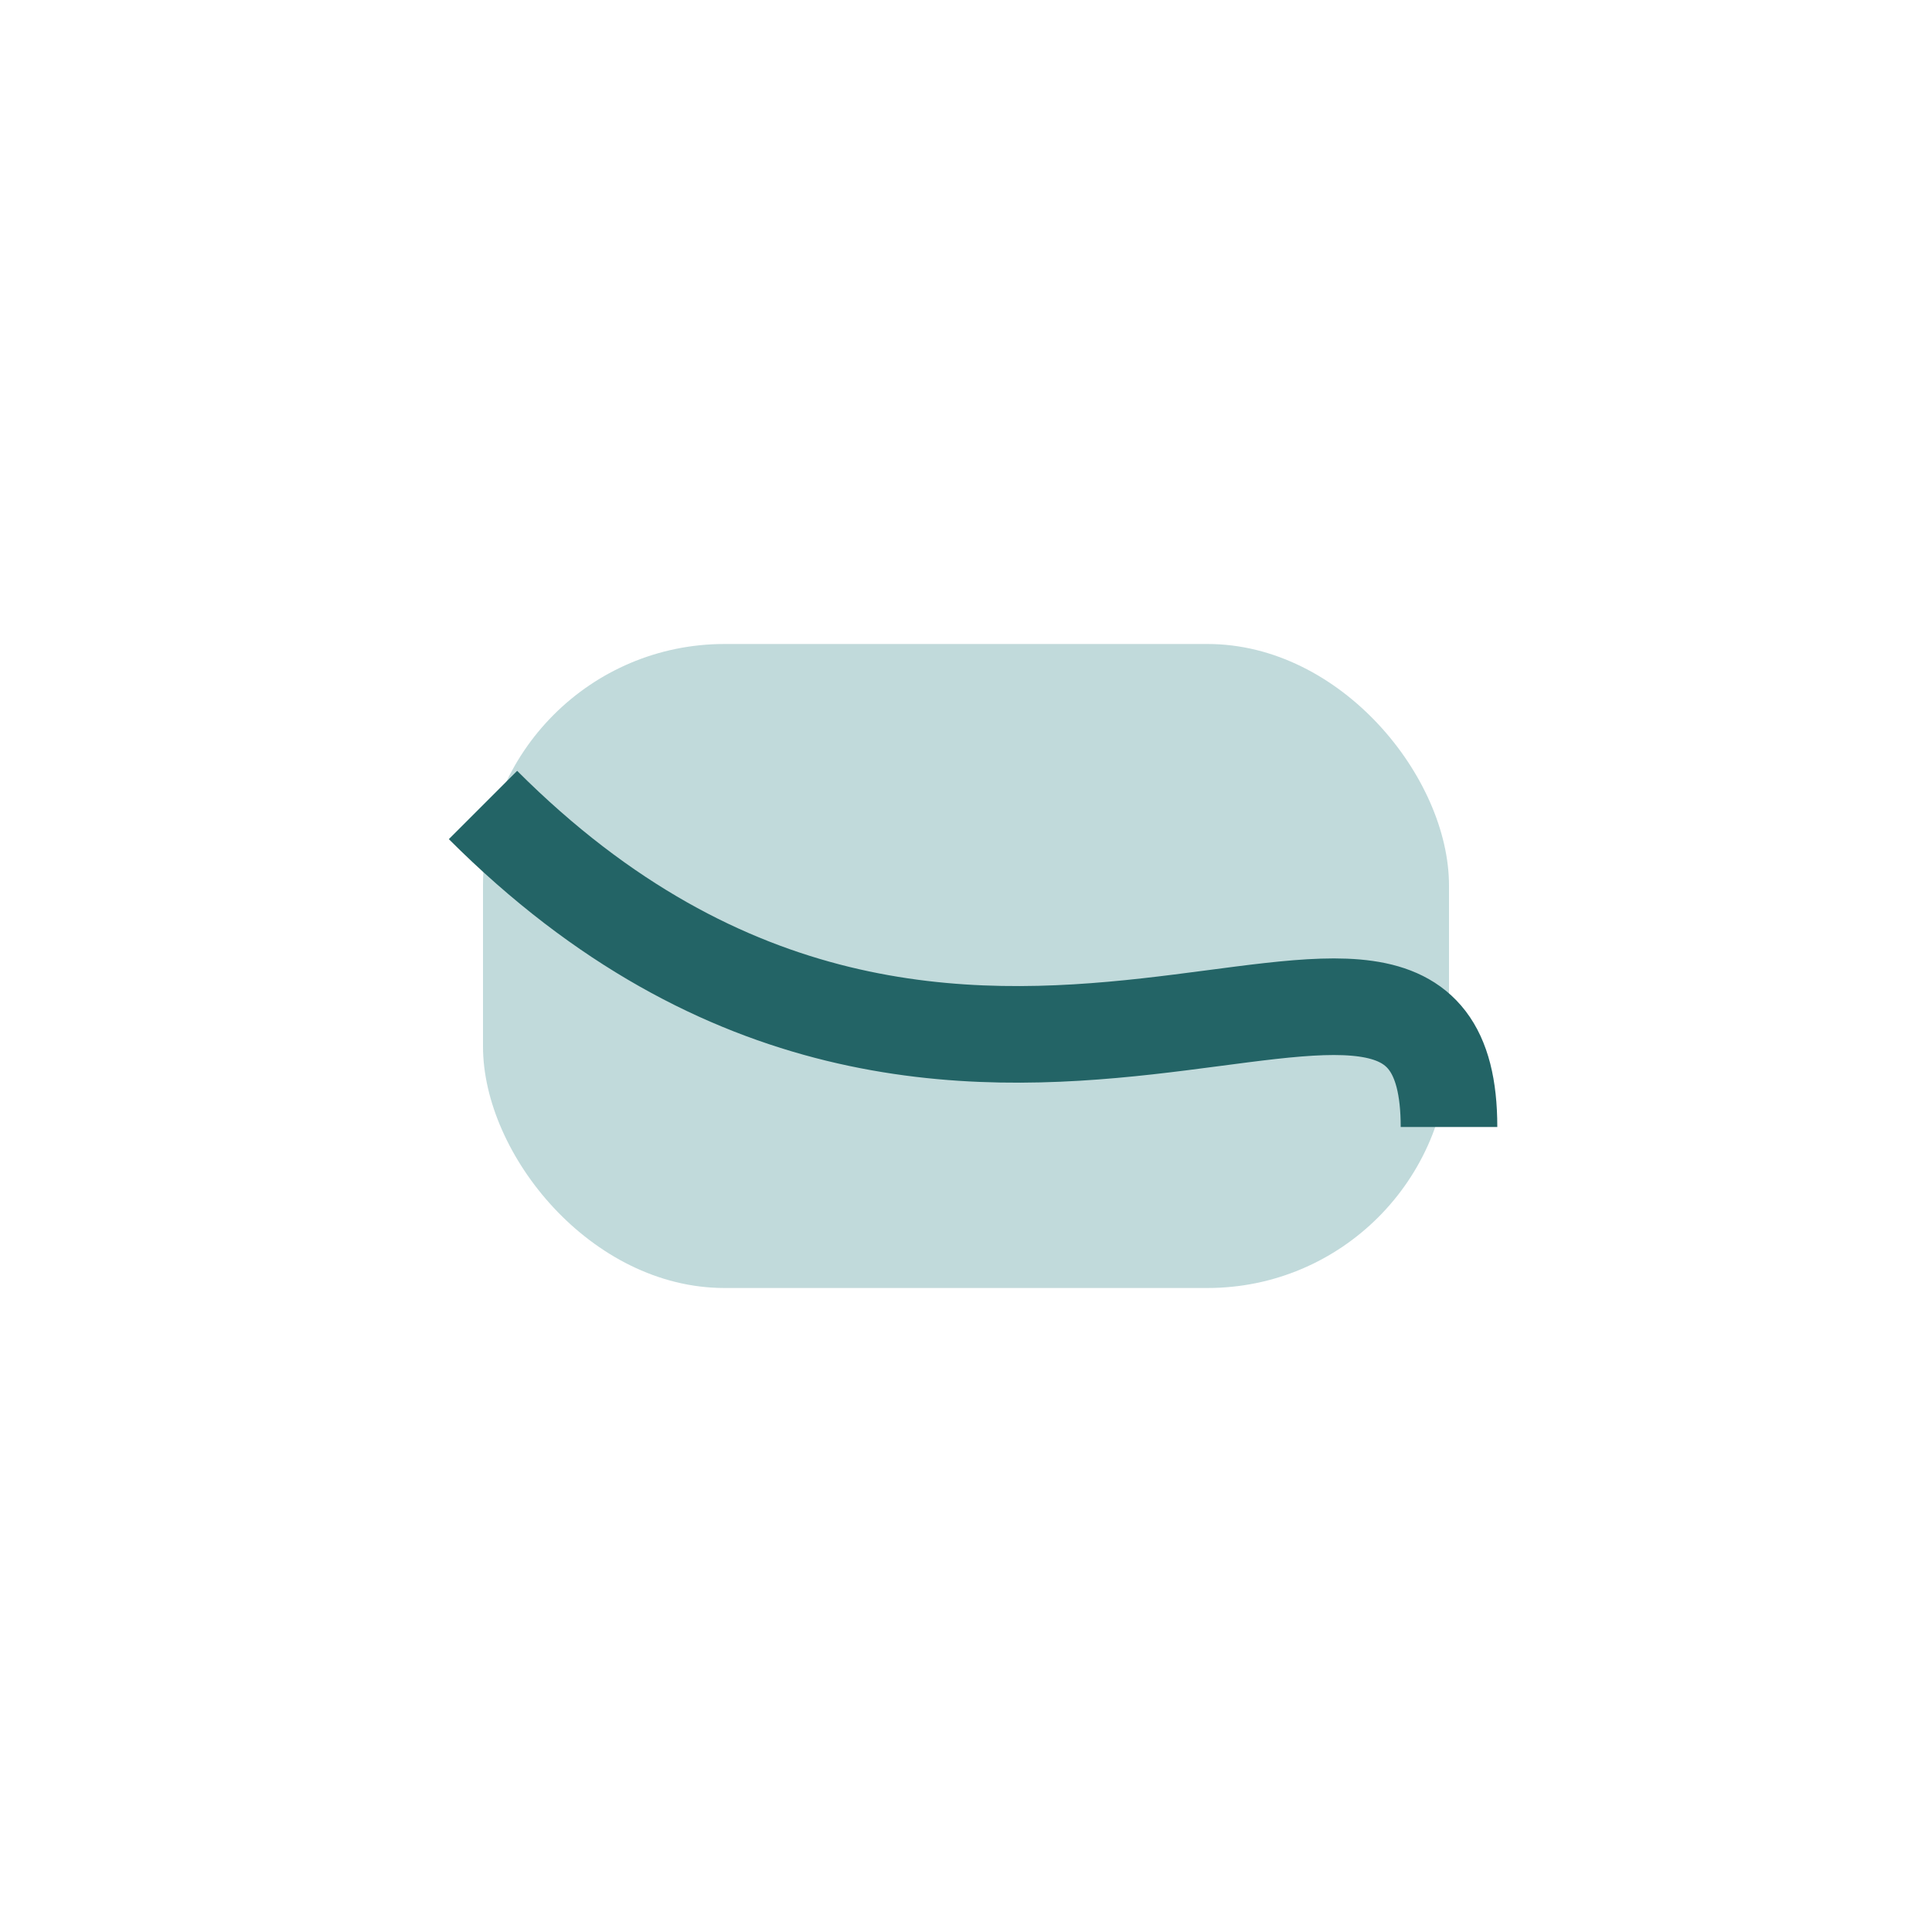
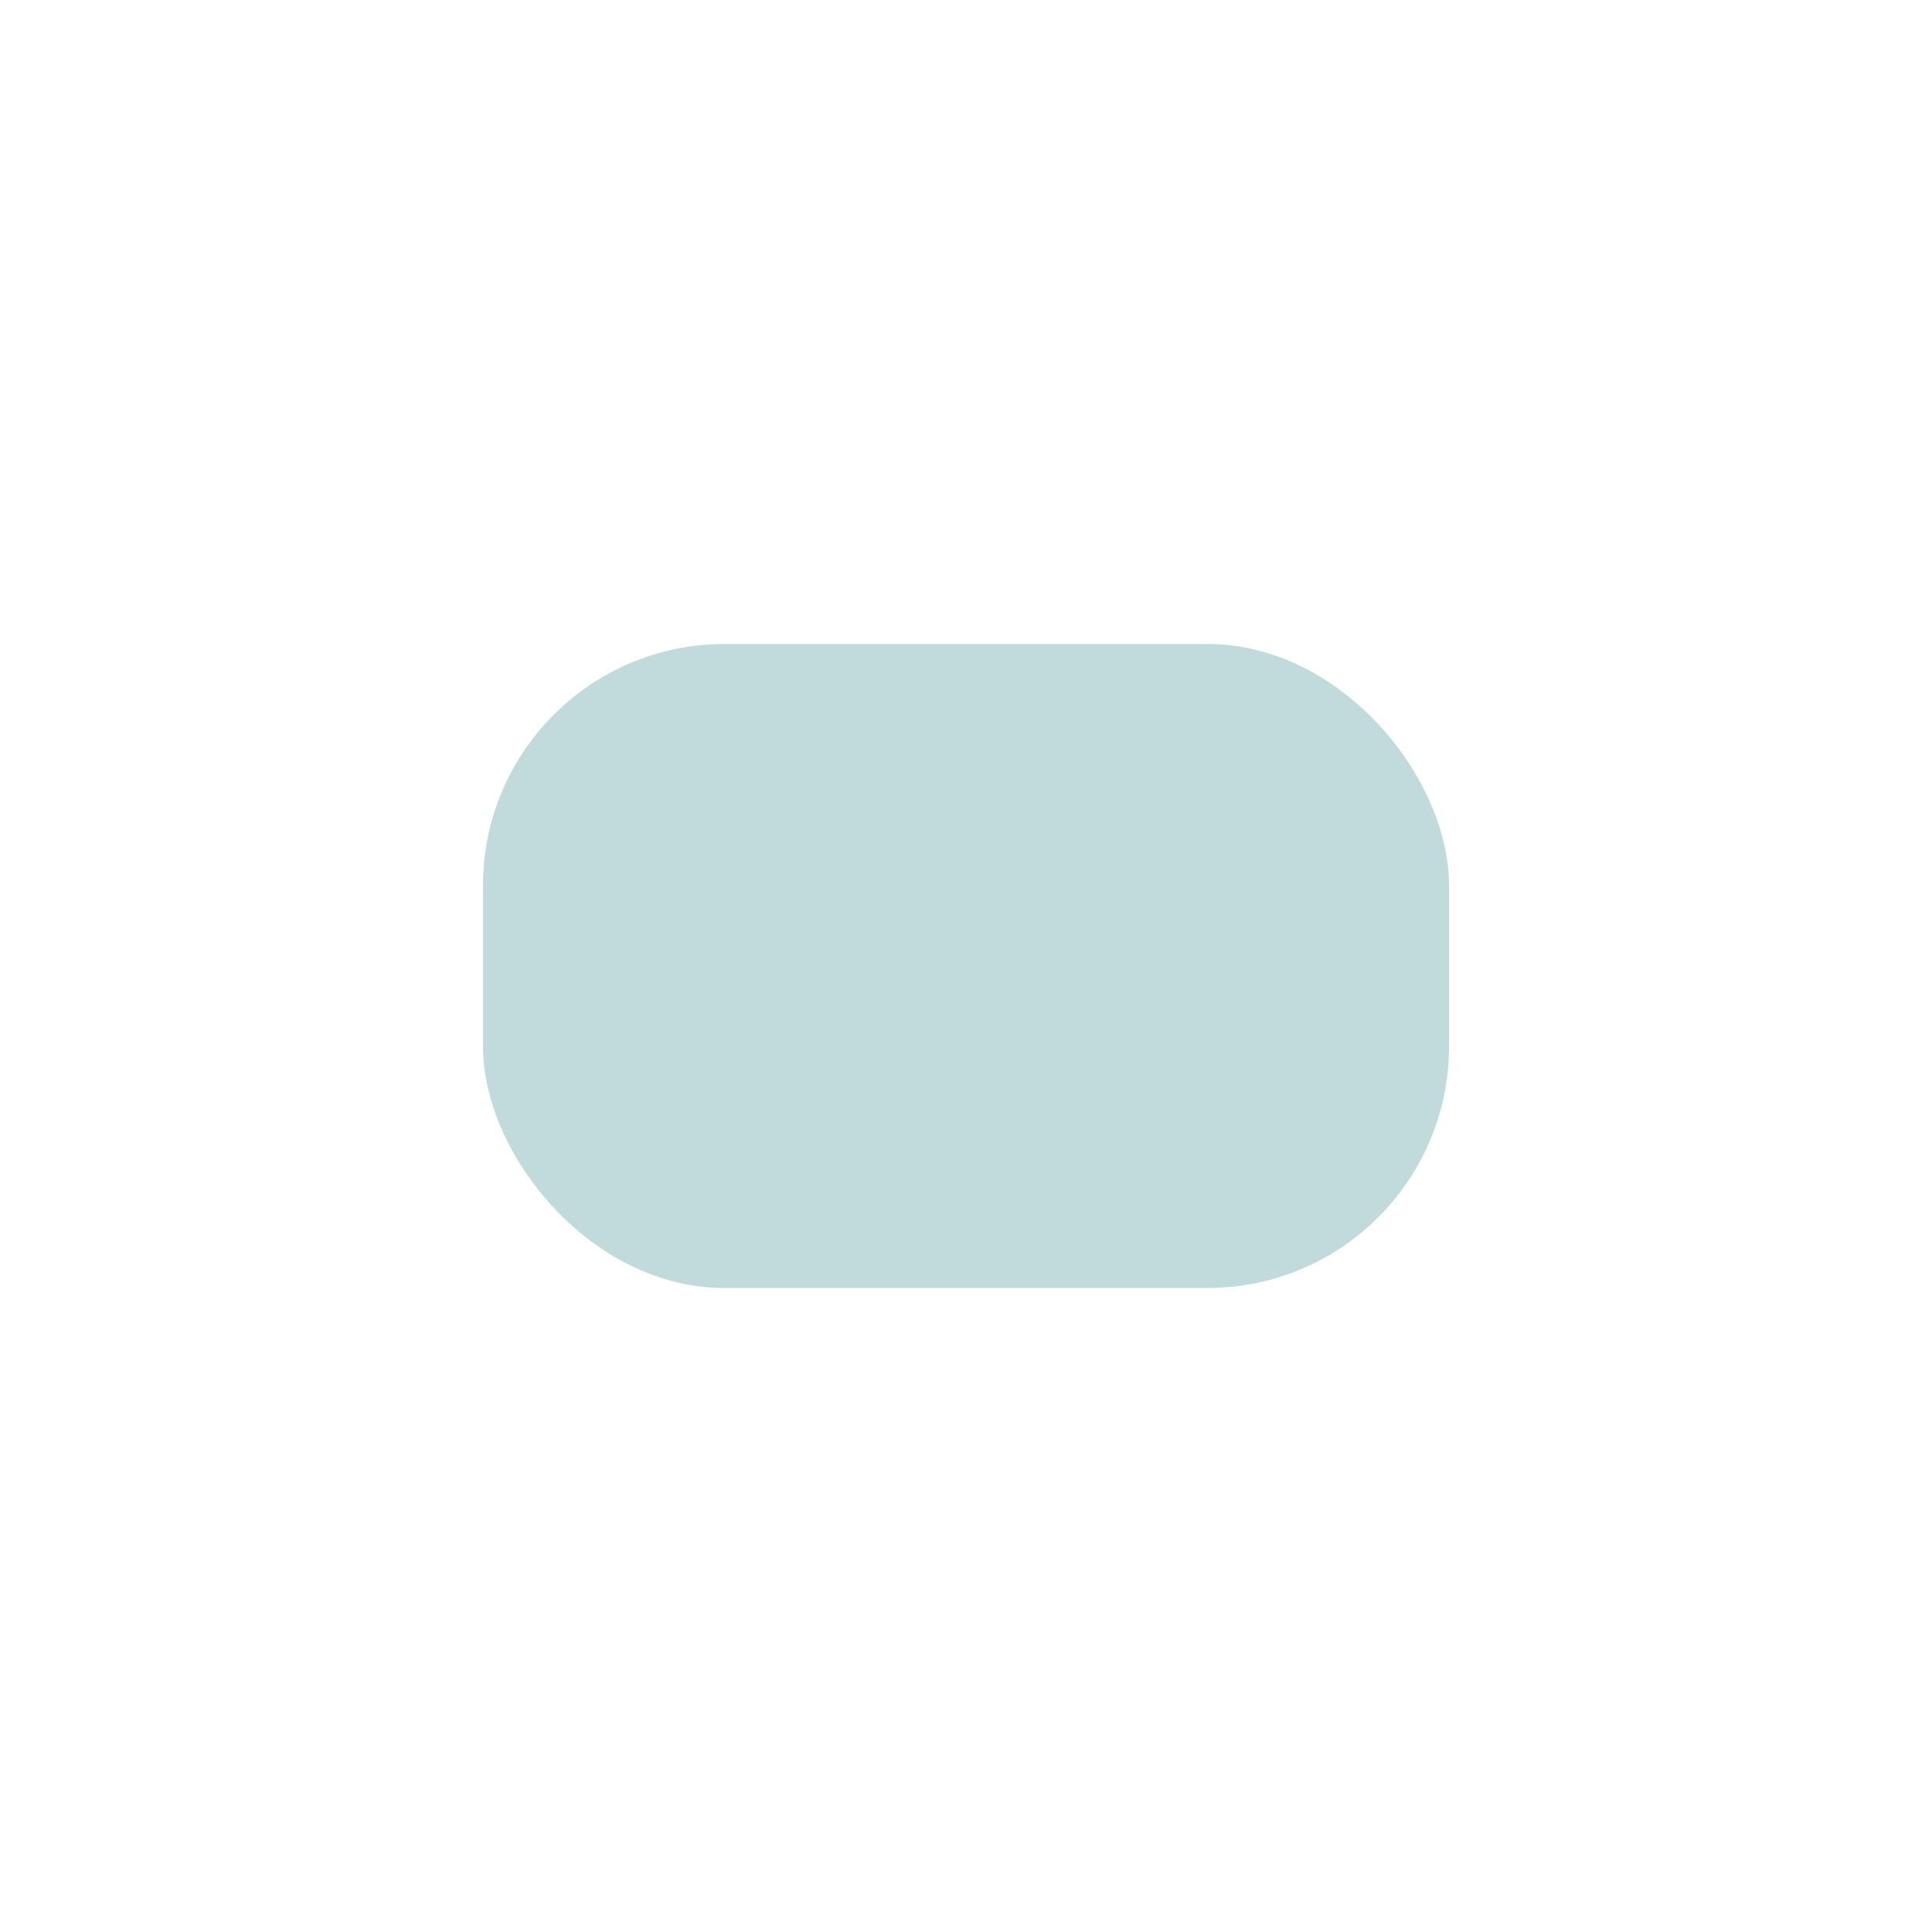
<svg xmlns="http://www.w3.org/2000/svg" width="24" height="24" viewBox="0 0 24 24">
  <rect x="6" y="8" width="12" height="8" rx="3" fill="#C1DADB" />
-   <path d="M6 10c6 6 12 0 12 4" stroke="#236466" stroke-width="1.2" fill="none" />
</svg>